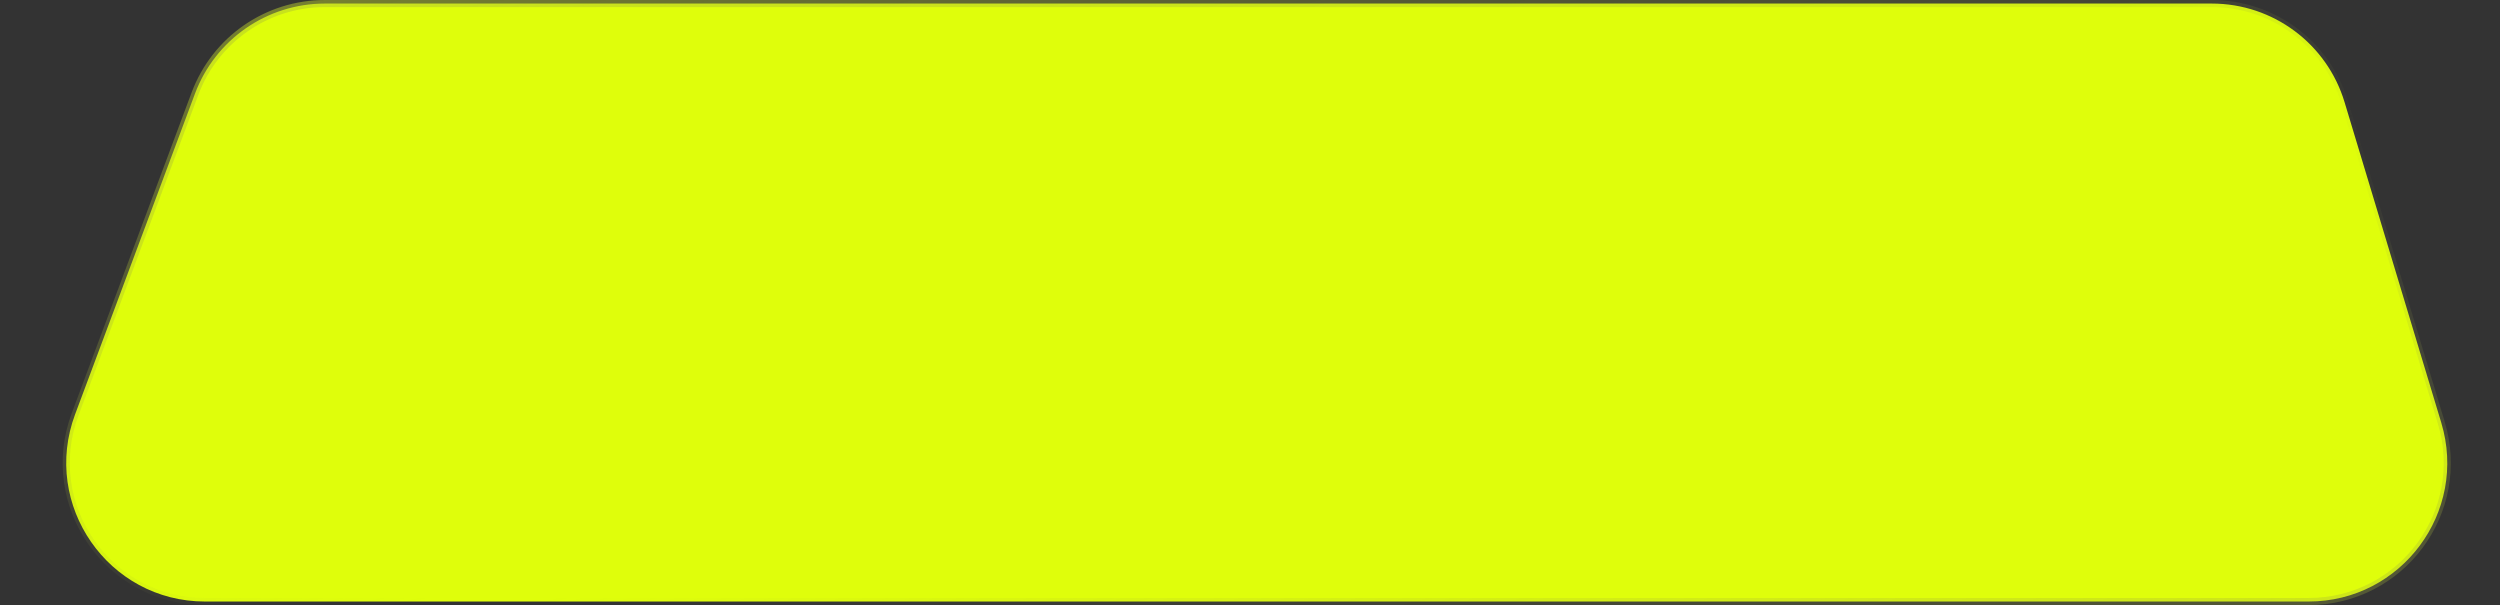
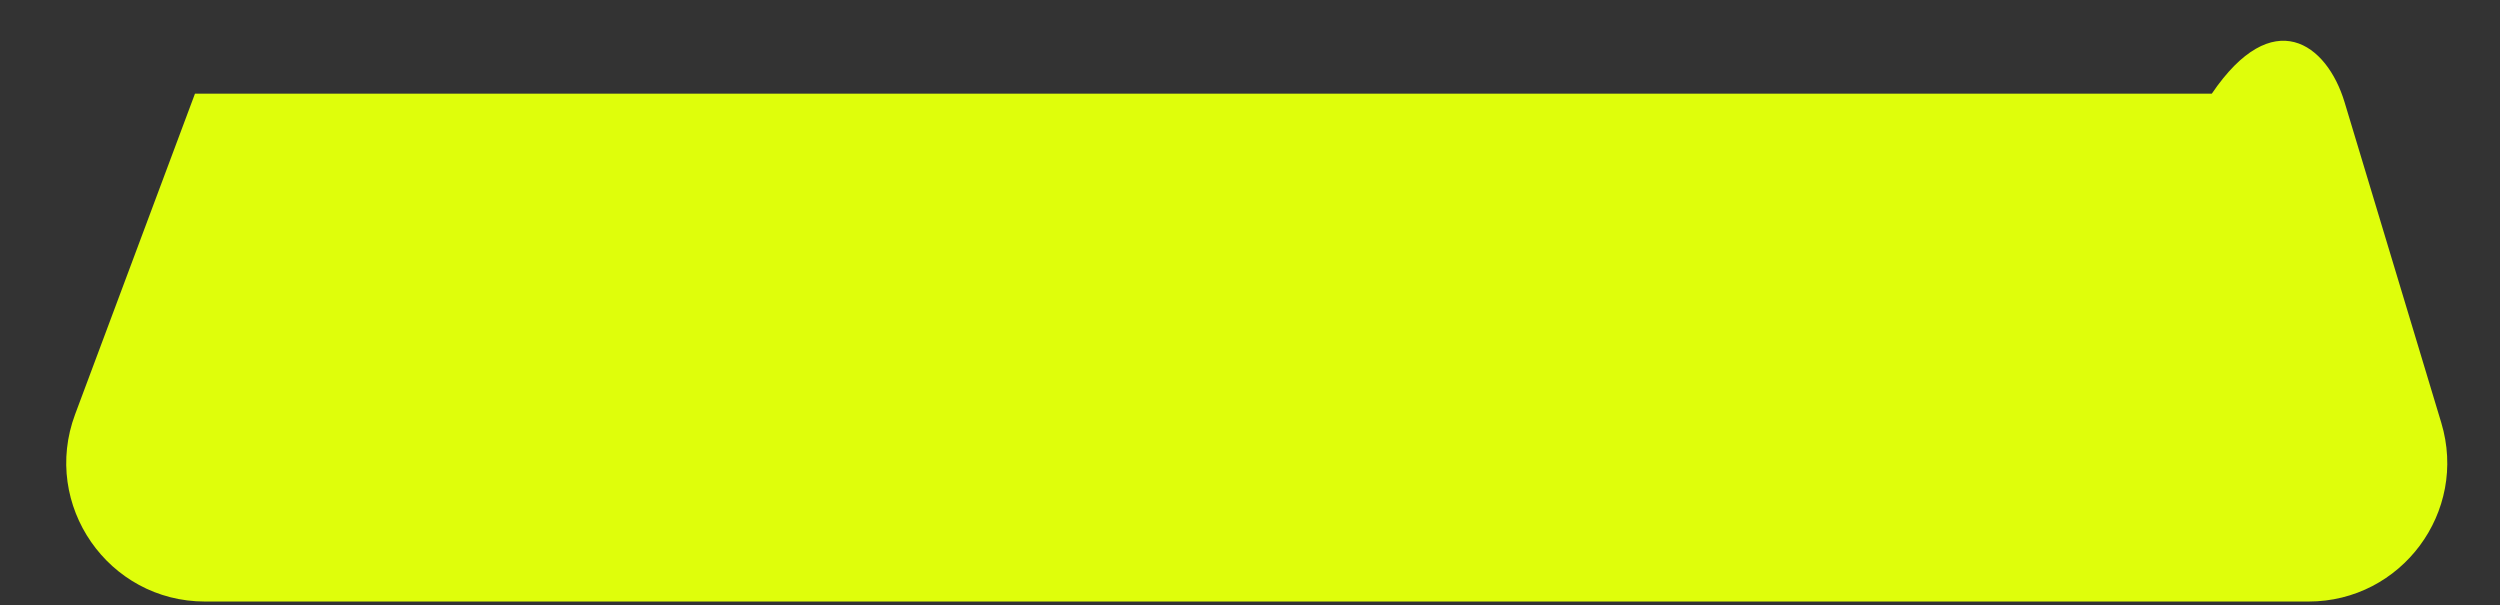
<svg xmlns="http://www.w3.org/2000/svg" width="314" height="76" viewBox="0 0 314 76" fill="none">
  <rect x="0" y="0" width="314" height="76" fill="#333333" stroke="none" />
-   <path d="M24.488 11.767C27.033 4.959 33.537 0.447 40.804 0.447H277.801C285.484 0.447 292.26 5.48 294.478 12.835L306.626 53.103C309.999 64.285 301.629 75.553 289.949 75.553H25.752C13.597 75.553 5.179 63.42 9.435 52.035L24.488 11.767Z" fill="#DFFE0B" />
-   <path d="M24.488 11.767C27.033 4.959 33.537 0.447 40.804 0.447H277.801C285.484 0.447 292.26 5.48 294.478 12.835L306.626 53.103C309.999 64.285 301.629 75.553 289.949 75.553H25.752C13.597 75.553 5.179 63.42 9.435 52.035L24.488 11.767Z" stroke="url(#paint0_linear_678_48)" stroke-width="0.893" />
-   <path d="M24.488 11.767C27.033 4.959 33.537 0.447 40.804 0.447H277.801C285.484 0.447 292.26 5.48 294.478 12.835L306.626 53.103C309.999 64.285 301.629 75.553 289.949 75.553H25.752C13.597 75.553 5.179 63.42 9.435 52.035L24.488 11.767Z" stroke="url(#paint1_linear_678_48)" stroke-width="0.893" />
+   <path d="M24.488 11.767H277.801C285.484 0.447 292.26 5.48 294.478 12.835L306.626 53.103C309.999 64.285 301.629 75.553 289.949 75.553H25.752C13.597 75.553 5.179 63.42 9.435 52.035L24.488 11.767Z" fill="#DFFE0B" />
  <defs>
    <linearGradient id="paint0_linear_678_48" x1="101.178" y1="-87.832" x2="134.761" y2="56.529" gradientUnits="userSpaceOnUse">
      <stop stop-color="#DFFE0B" />
      <stop offset="1" stop-color="#868E51" stop-opacity="0" />
    </linearGradient>
    <linearGradient id="paint1_linear_678_48" x1="204.349" y1="245.748" x2="150.828" y2="52.36" gradientUnits="userSpaceOnUse">
      <stop stop-color="#DFFE0B" />
      <stop offset="1" stop-color="#868E51" stop-opacity="0" />
    </linearGradient>
  </defs>
</svg>